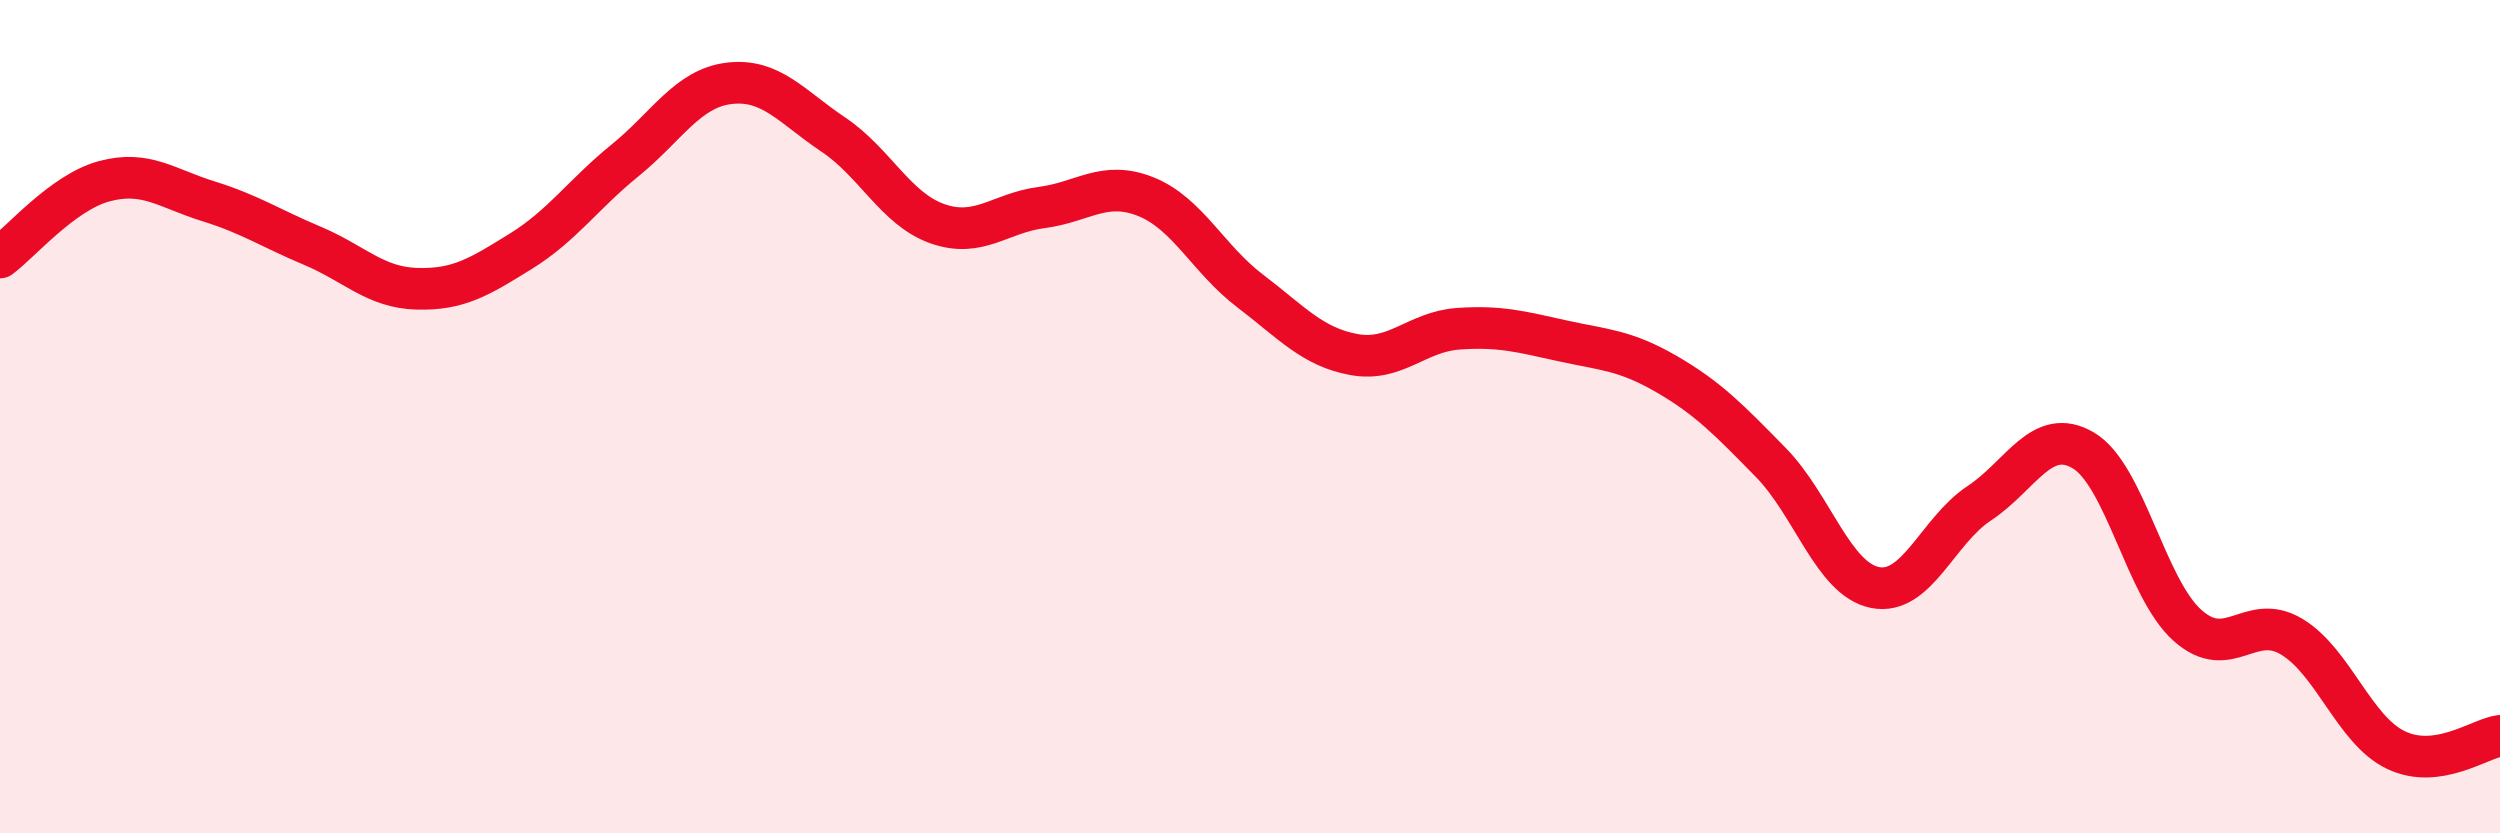
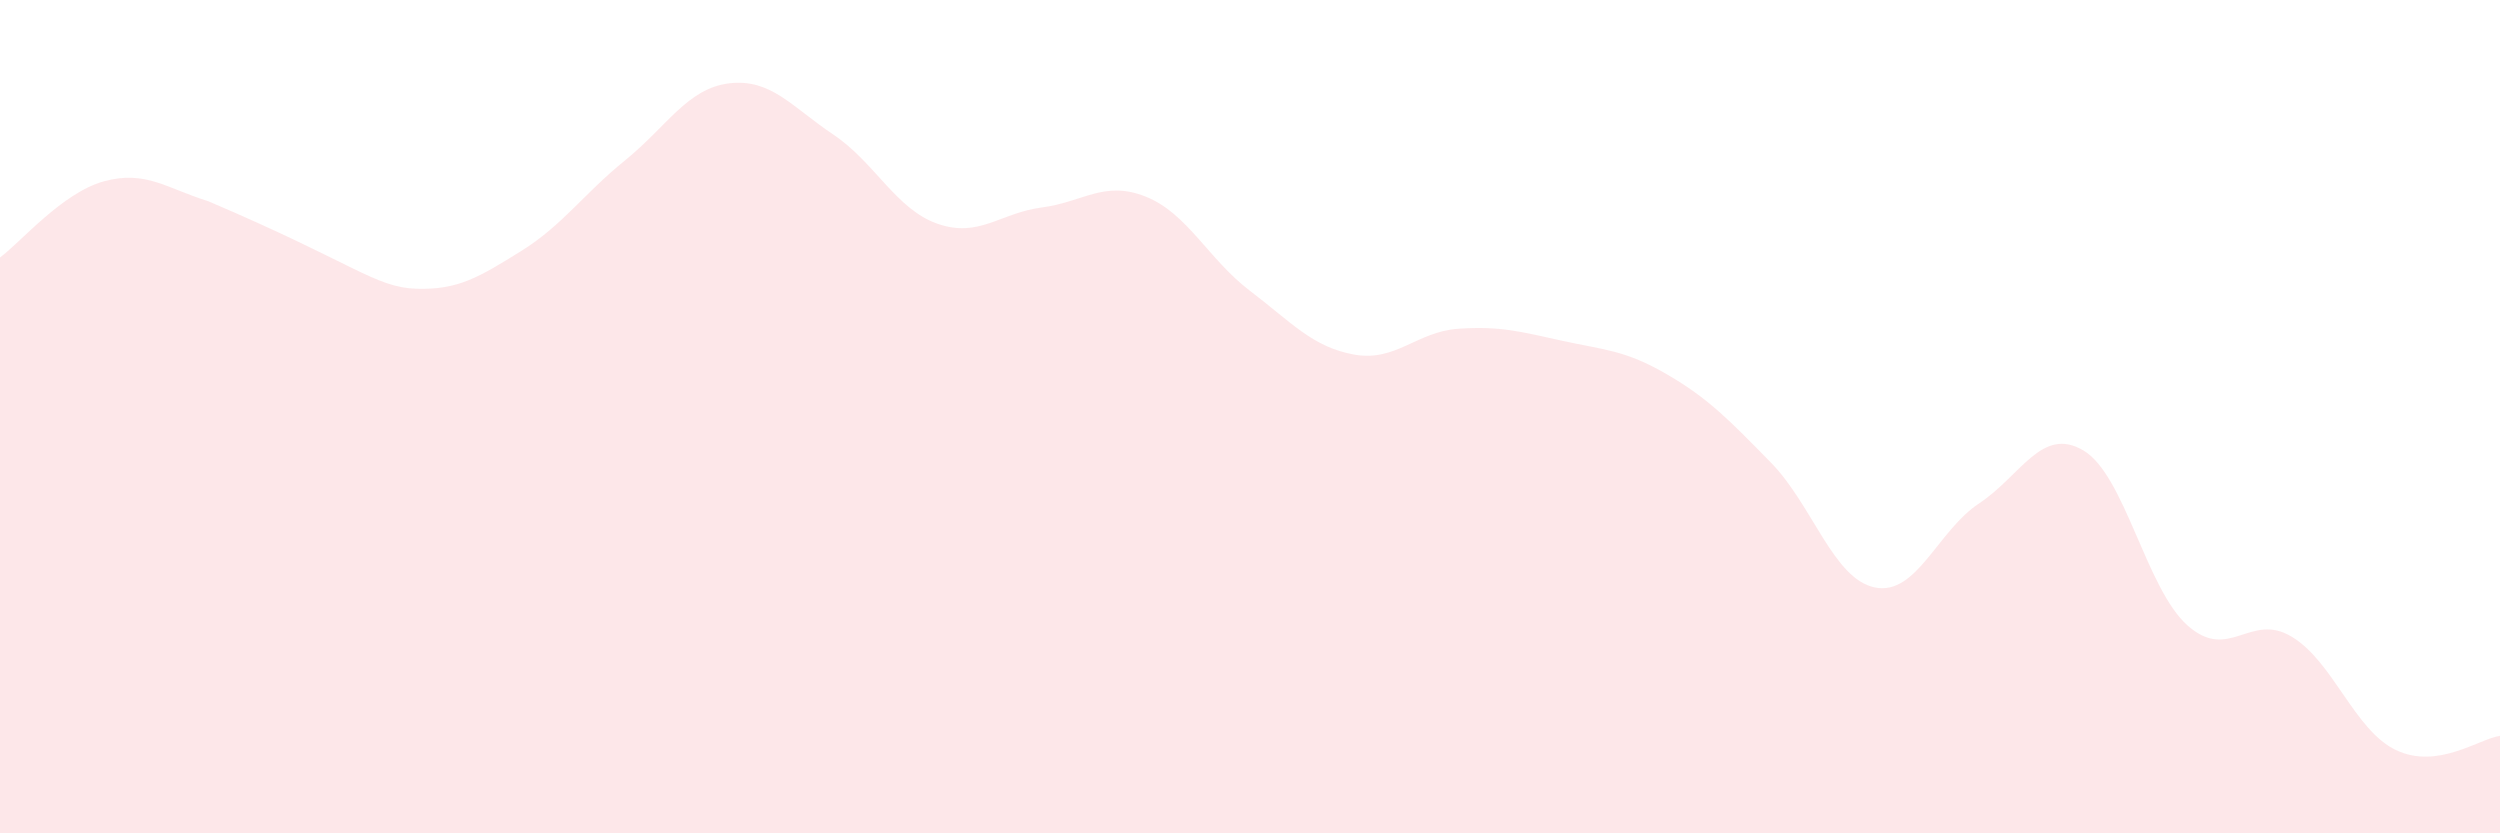
<svg xmlns="http://www.w3.org/2000/svg" width="60" height="20" viewBox="0 0 60 20">
-   <path d="M 0,6.18 C 0.5,5.81 1.5,4.62 2.5,4.35 C 3.5,4.08 4,4.52 5,4.83 C 6,5.14 6.5,5.48 7.5,5.9 C 8.5,6.32 9,6.9 10,6.93 C 11,6.96 11.5,6.65 12.5,6.03 C 13.5,5.41 14,4.66 15,3.85 C 16,3.04 16.5,2.12 17.5,2 C 18.5,1.88 19,2.56 20,3.23 C 21,3.9 21.5,5.02 22.5,5.37 C 23.5,5.72 24,5.11 25,4.98 C 26,4.85 26.5,4.32 27.5,4.72 C 28.5,5.12 29,6.22 30,6.98 C 31,7.74 31.5,8.33 32.5,8.51 C 33.5,8.69 34,7.96 35,7.89 C 36,7.82 36.5,7.96 37.5,8.18 C 38.5,8.4 39,8.4 40,8.98 C 41,9.56 41.5,10.08 42.5,11.1 C 43.5,12.12 44,13.9 45,14.1 C 46,14.3 46.5,12.74 47.5,12.08 C 48.5,11.42 49,10.22 50,10.81 C 51,11.4 51.5,14.12 52.5,15.01 C 53.5,15.9 54,14.68 55,15.28 C 56,15.88 56.5,17.52 57.5,18 C 58.5,18.48 59.5,17.73 60,17.66L60 20L0 20Z" fill="#EB0A25" opacity="0.1" stroke-linecap="round" stroke-linejoin="round" />
-   <path d="M 0,6.18 C 0.5,5.81 1.5,4.62 2.5,4.35 C 3.5,4.08 4,4.52 5,4.83 C 6,5.14 6.5,5.48 7.5,5.9 C 8.5,6.32 9,6.9 10,6.93 C 11,6.96 11.5,6.65 12.5,6.03 C 13.5,5.41 14,4.66 15,3.85 C 16,3.04 16.5,2.12 17.5,2 C 18.5,1.88 19,2.56 20,3.23 C 21,3.9 21.5,5.02 22.5,5.37 C 23.5,5.72 24,5.11 25,4.98 C 26,4.85 26.5,4.32 27.5,4.72 C 28.5,5.12 29,6.22 30,6.98 C 31,7.74 31.5,8.33 32.5,8.51 C 33.5,8.69 34,7.96 35,7.89 C 36,7.82 36.5,7.96 37.5,8.18 C 38.5,8.4 39,8.4 40,8.98 C 41,9.56 41.5,10.08 42.5,11.1 C 43.5,12.12 44,13.9 45,14.1 C 46,14.3 46.5,12.74 47.5,12.08 C 48.5,11.42 49,10.22 50,10.81 C 51,11.4 51.5,14.12 52.5,15.01 C 53.5,15.9 54,14.68 55,15.28 C 56,15.88 56.5,17.52 57.5,18 C 58.5,18.48 59.5,17.73 60,17.66" stroke="#EB0A25" stroke-width="1" fill="none" stroke-linecap="round" stroke-linejoin="round" />
+   <path d="M 0,6.18 C 0.5,5.81 1.5,4.62 2.5,4.35 C 3.5,4.08 4,4.52 5,4.83 C 8.5,6.32 9,6.9 10,6.93 C 11,6.96 11.5,6.65 12.5,6.03 C 13.5,5.41 14,4.66 15,3.85 C 16,3.04 16.5,2.12 17.5,2 C 18.5,1.88 19,2.56 20,3.23 C 21,3.9 21.5,5.02 22.5,5.37 C 23.5,5.72 24,5.11 25,4.98 C 26,4.85 26.5,4.32 27.5,4.72 C 28.5,5.12 29,6.22 30,6.98 C 31,7.74 31.5,8.33 32.5,8.51 C 33.5,8.69 34,7.96 35,7.89 C 36,7.82 36.5,7.96 37.5,8.18 C 38.5,8.4 39,8.4 40,8.98 C 41,9.56 41.5,10.08 42.5,11.1 C 43.5,12.12 44,13.9 45,14.1 C 46,14.3 46.5,12.74 47.5,12.08 C 48.5,11.42 49,10.22 50,10.81 C 51,11.4 51.5,14.12 52.5,15.01 C 53.5,15.9 54,14.68 55,15.28 C 56,15.88 56.5,17.52 57.5,18 C 58.5,18.48 59.5,17.73 60,17.66L60 20L0 20Z" fill="#EB0A25" opacity="0.1" stroke-linecap="round" stroke-linejoin="round" />
</svg>